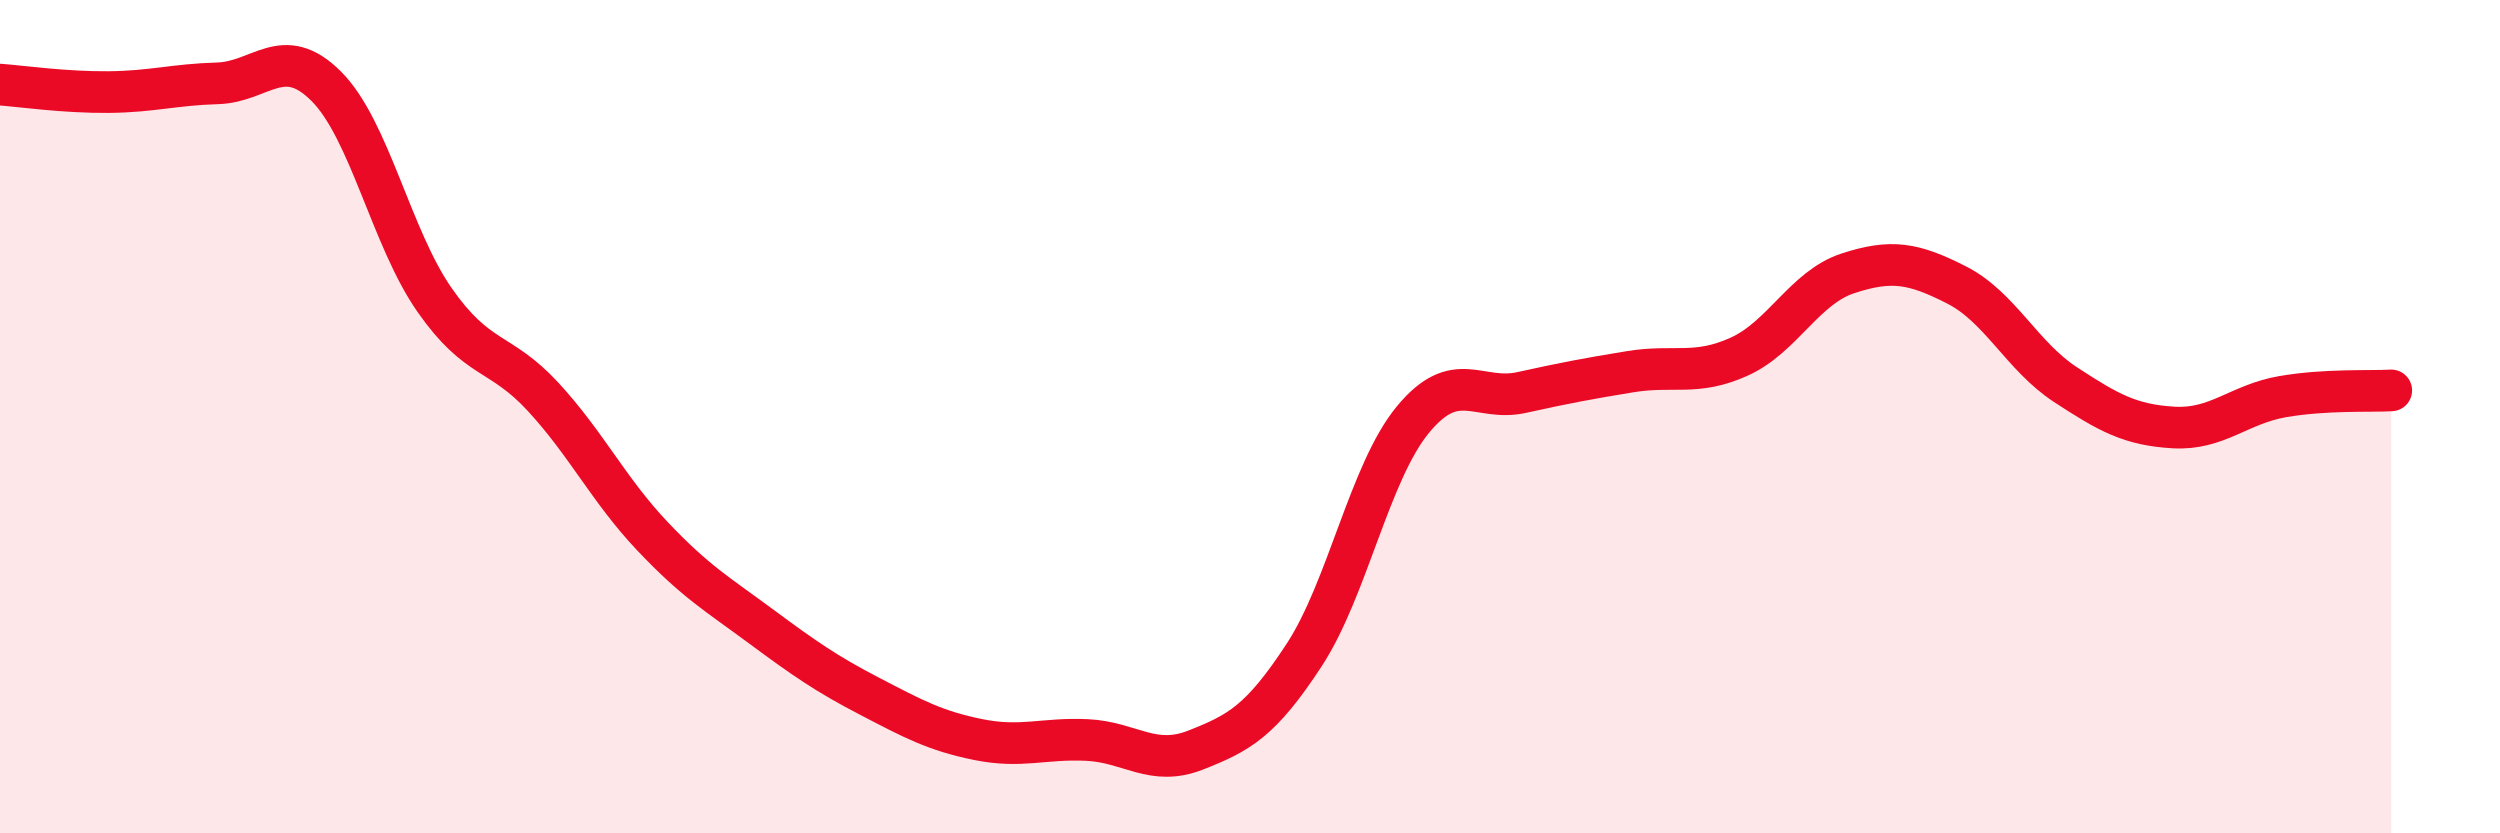
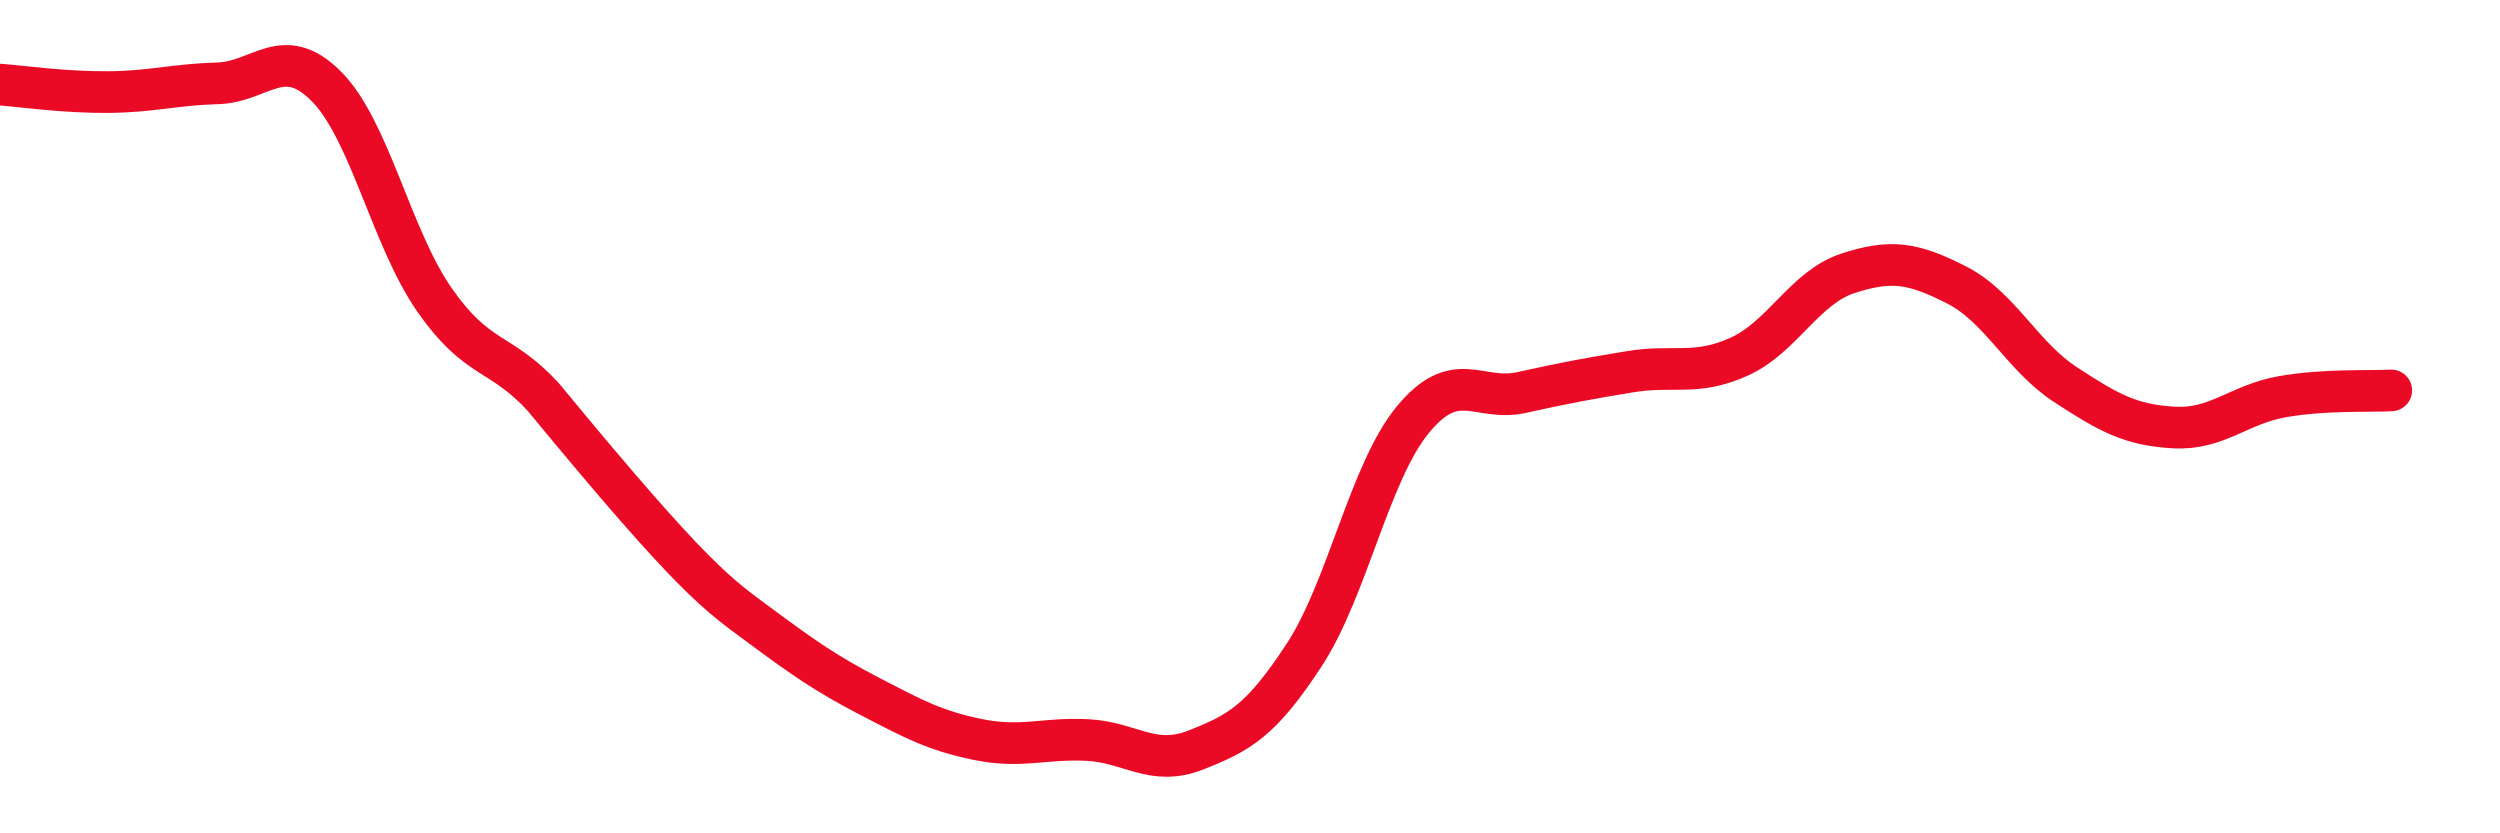
<svg xmlns="http://www.w3.org/2000/svg" width="60" height="20" viewBox="0 0 60 20">
-   <path d="M 0,2.03 C 0.52,2.07 1.57,2.22 2.61,2.21 C 3.65,2.2 4.18,2.03 5.22,2 C 6.26,1.97 6.79,1.03 7.83,2.07 C 8.87,3.11 9.39,5.71 10.43,7.2 C 11.47,8.69 12,8.4 13.04,9.53 C 14.08,10.66 14.61,11.76 15.65,12.86 C 16.69,13.96 17.22,14.26 18.26,15.03 C 19.3,15.8 19.83,16.17 20.87,16.71 C 21.91,17.25 22.44,17.54 23.48,17.75 C 24.52,17.96 25.05,17.71 26.09,17.76 C 27.13,17.81 27.66,18.41 28.7,18 C 29.74,17.59 30.26,17.31 31.3,15.72 C 32.34,14.13 32.87,11.33 33.91,10.07 C 34.95,8.81 35.48,9.65 36.52,9.42 C 37.56,9.19 38.09,9.09 39.13,8.92 C 40.17,8.75 40.7,9.03 41.74,8.56 C 42.78,8.09 43.31,6.9 44.35,6.56 C 45.39,6.22 45.92,6.31 46.96,6.84 C 48,7.37 48.53,8.55 49.57,9.23 C 50.61,9.91 51.13,10.2 52.17,10.26 C 53.21,10.32 53.74,9.7 54.78,9.52 C 55.82,9.34 56.87,9.4 57.39,9.37L57.39 20L0 20Z" fill="#EB0A25" opacity="0.1" stroke-linecap="round" stroke-linejoin="round" />
-   <path d="M 0,2.03 C 0.52,2.07 1.57,2.22 2.61,2.21 C 3.65,2.2 4.18,2.03 5.22,2 C 6.26,1.97 6.79,1.03 7.83,2.07 C 8.87,3.11 9.39,5.71 10.43,7.2 C 11.47,8.69 12,8.4 13.04,9.53 C 14.08,10.66 14.61,11.76 15.65,12.86 C 16.69,13.96 17.22,14.26 18.26,15.03 C 19.3,15.8 19.83,16.17 20.87,16.71 C 21.91,17.25 22.44,17.54 23.48,17.75 C 24.52,17.96 25.05,17.71 26.09,17.76 C 27.13,17.81 27.66,18.41 28.7,18 C 29.74,17.59 30.26,17.31 31.3,15.72 C 32.34,14.13 32.87,11.33 33.91,10.07 C 34.95,8.81 35.48,9.65 36.52,9.42 C 37.56,9.19 38.09,9.09 39.13,8.92 C 40.17,8.75 40.7,9.03 41.74,8.56 C 42.78,8.09 43.31,6.9 44.35,6.56 C 45.39,6.22 45.92,6.31 46.96,6.84 C 48,7.37 48.53,8.55 49.57,9.23 C 50.61,9.91 51.13,10.2 52.17,10.26 C 53.21,10.32 53.74,9.7 54.78,9.52 C 55.82,9.34 56.87,9.4 57.39,9.37" stroke="#EB0A25" stroke-width="1" fill="none" stroke-linecap="round" stroke-linejoin="round" />
+   <path d="M 0,2.03 C 0.52,2.07 1.57,2.22 2.61,2.21 C 3.65,2.2 4.18,2.03 5.22,2 C 6.26,1.97 6.79,1.03 7.83,2.07 C 8.87,3.11 9.39,5.71 10.43,7.2 C 11.47,8.69 12,8.4 13.04,9.53 C 16.69,13.96 17.22,14.26 18.26,15.03 C 19.3,15.8 19.83,16.17 20.87,16.71 C 21.91,17.25 22.44,17.54 23.48,17.75 C 24.52,17.96 25.05,17.71 26.09,17.76 C 27.13,17.81 27.66,18.41 28.7,18 C 29.74,17.59 30.26,17.31 31.3,15.72 C 32.34,14.13 32.87,11.33 33.91,10.07 C 34.95,8.81 35.48,9.65 36.52,9.42 C 37.56,9.19 38.09,9.09 39.13,8.92 C 40.17,8.75 40.7,9.03 41.74,8.56 C 42.78,8.09 43.31,6.9 44.35,6.56 C 45.39,6.22 45.92,6.31 46.96,6.84 C 48,7.37 48.53,8.55 49.57,9.23 C 50.61,9.91 51.13,10.2 52.17,10.26 C 53.21,10.32 53.74,9.7 54.78,9.52 C 55.82,9.34 56.87,9.4 57.39,9.37" stroke="#EB0A25" stroke-width="1" fill="none" stroke-linecap="round" stroke-linejoin="round" />
</svg>